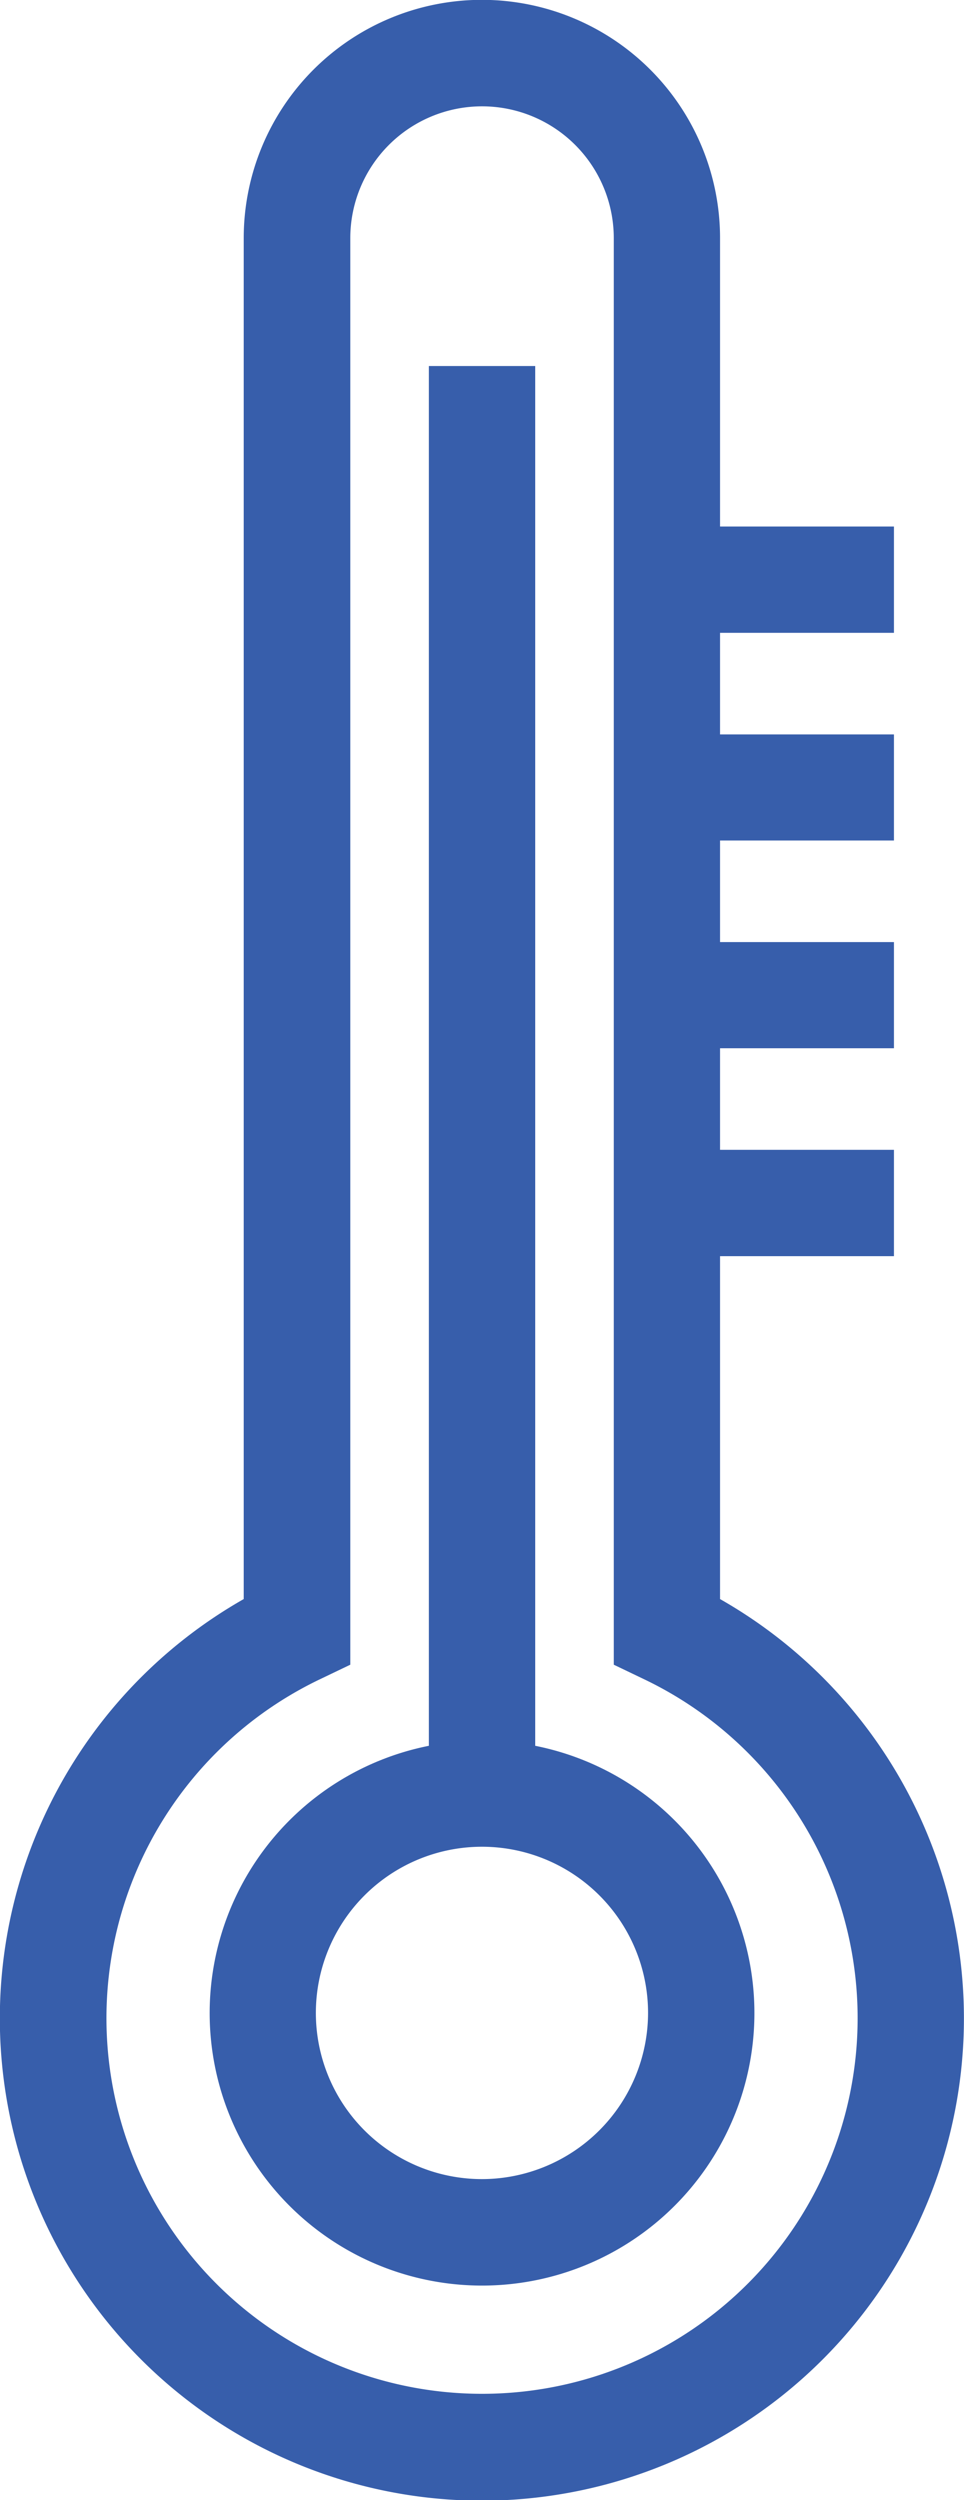
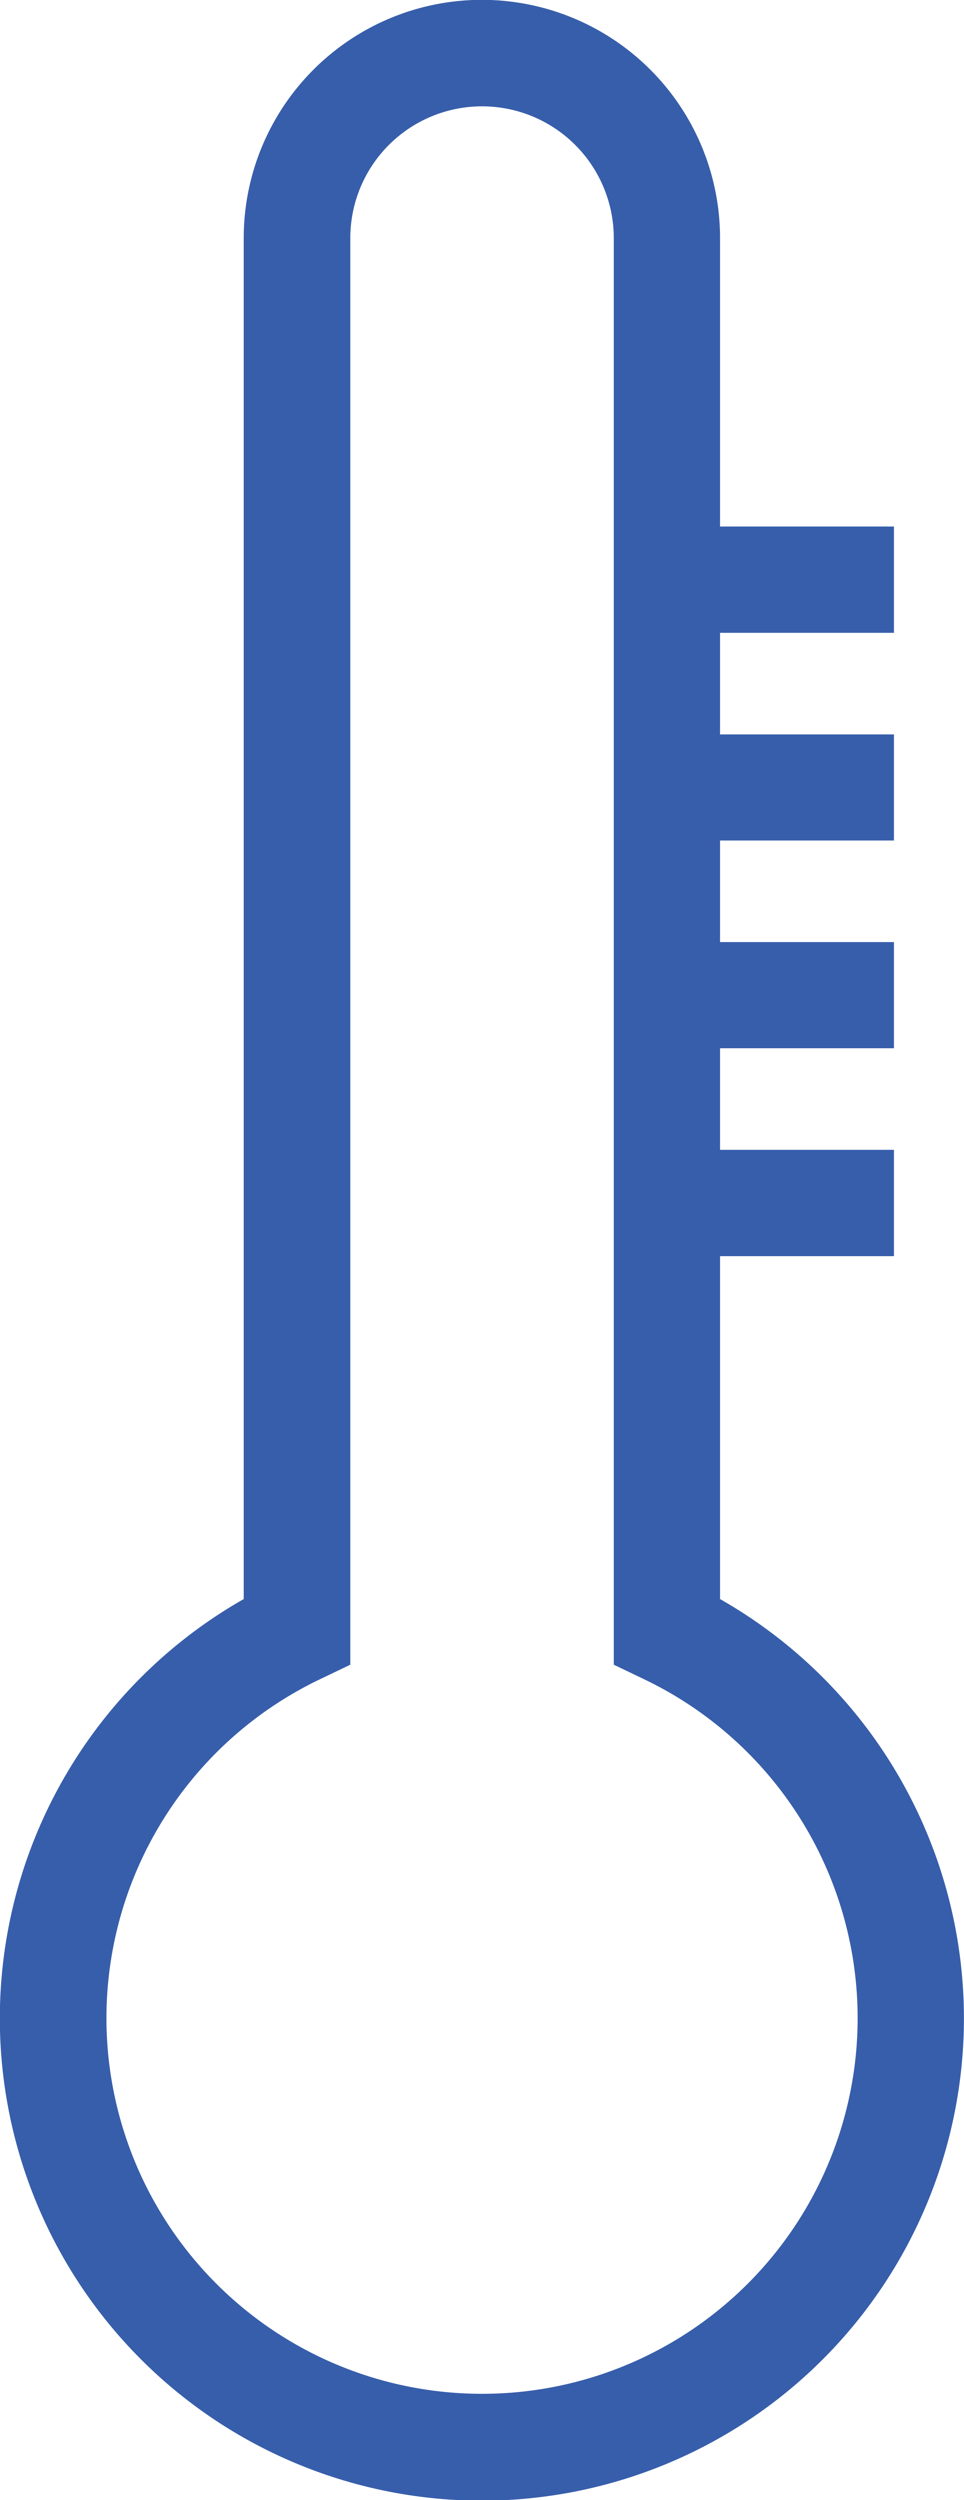
<svg xmlns="http://www.w3.org/2000/svg" width="12.345" height="32" viewBox="0 0 12.345 32">
  <title>icon-temp</title>
  <path d="M19.048,20.467V16.078h2.227V14.717H19.048v-1.3h2.227V12.058H19.048v-1.3h2.227V9.4H19.048V8.1h2.227V6.739H19.048V3.048a3.048,3.048,0,1,0-6.1,0V20.467a6.173,6.173,0,1,0,6.1,0ZM16,30.639a4.808,4.808,0,0,1-2.073-9.147l.386-.185V3.048a1.687,1.687,0,0,1,3.374,0V21.307l.386.185A4.808,4.808,0,0,1,16,30.639Z" transform="translate(-9.827)" style="fill:#375eab" />
-   <path d="M16.681,22.345V4.685H15.319v17.66a3.488,3.488,0,1,0,1.362,0ZM16,27.891a2.127,2.127,0,1,1,2.126-2.127A2.13,2.13,0,0,1,16,27.891Z" transform="translate(-9.827)" style="fill:#375eab" />
</svg>